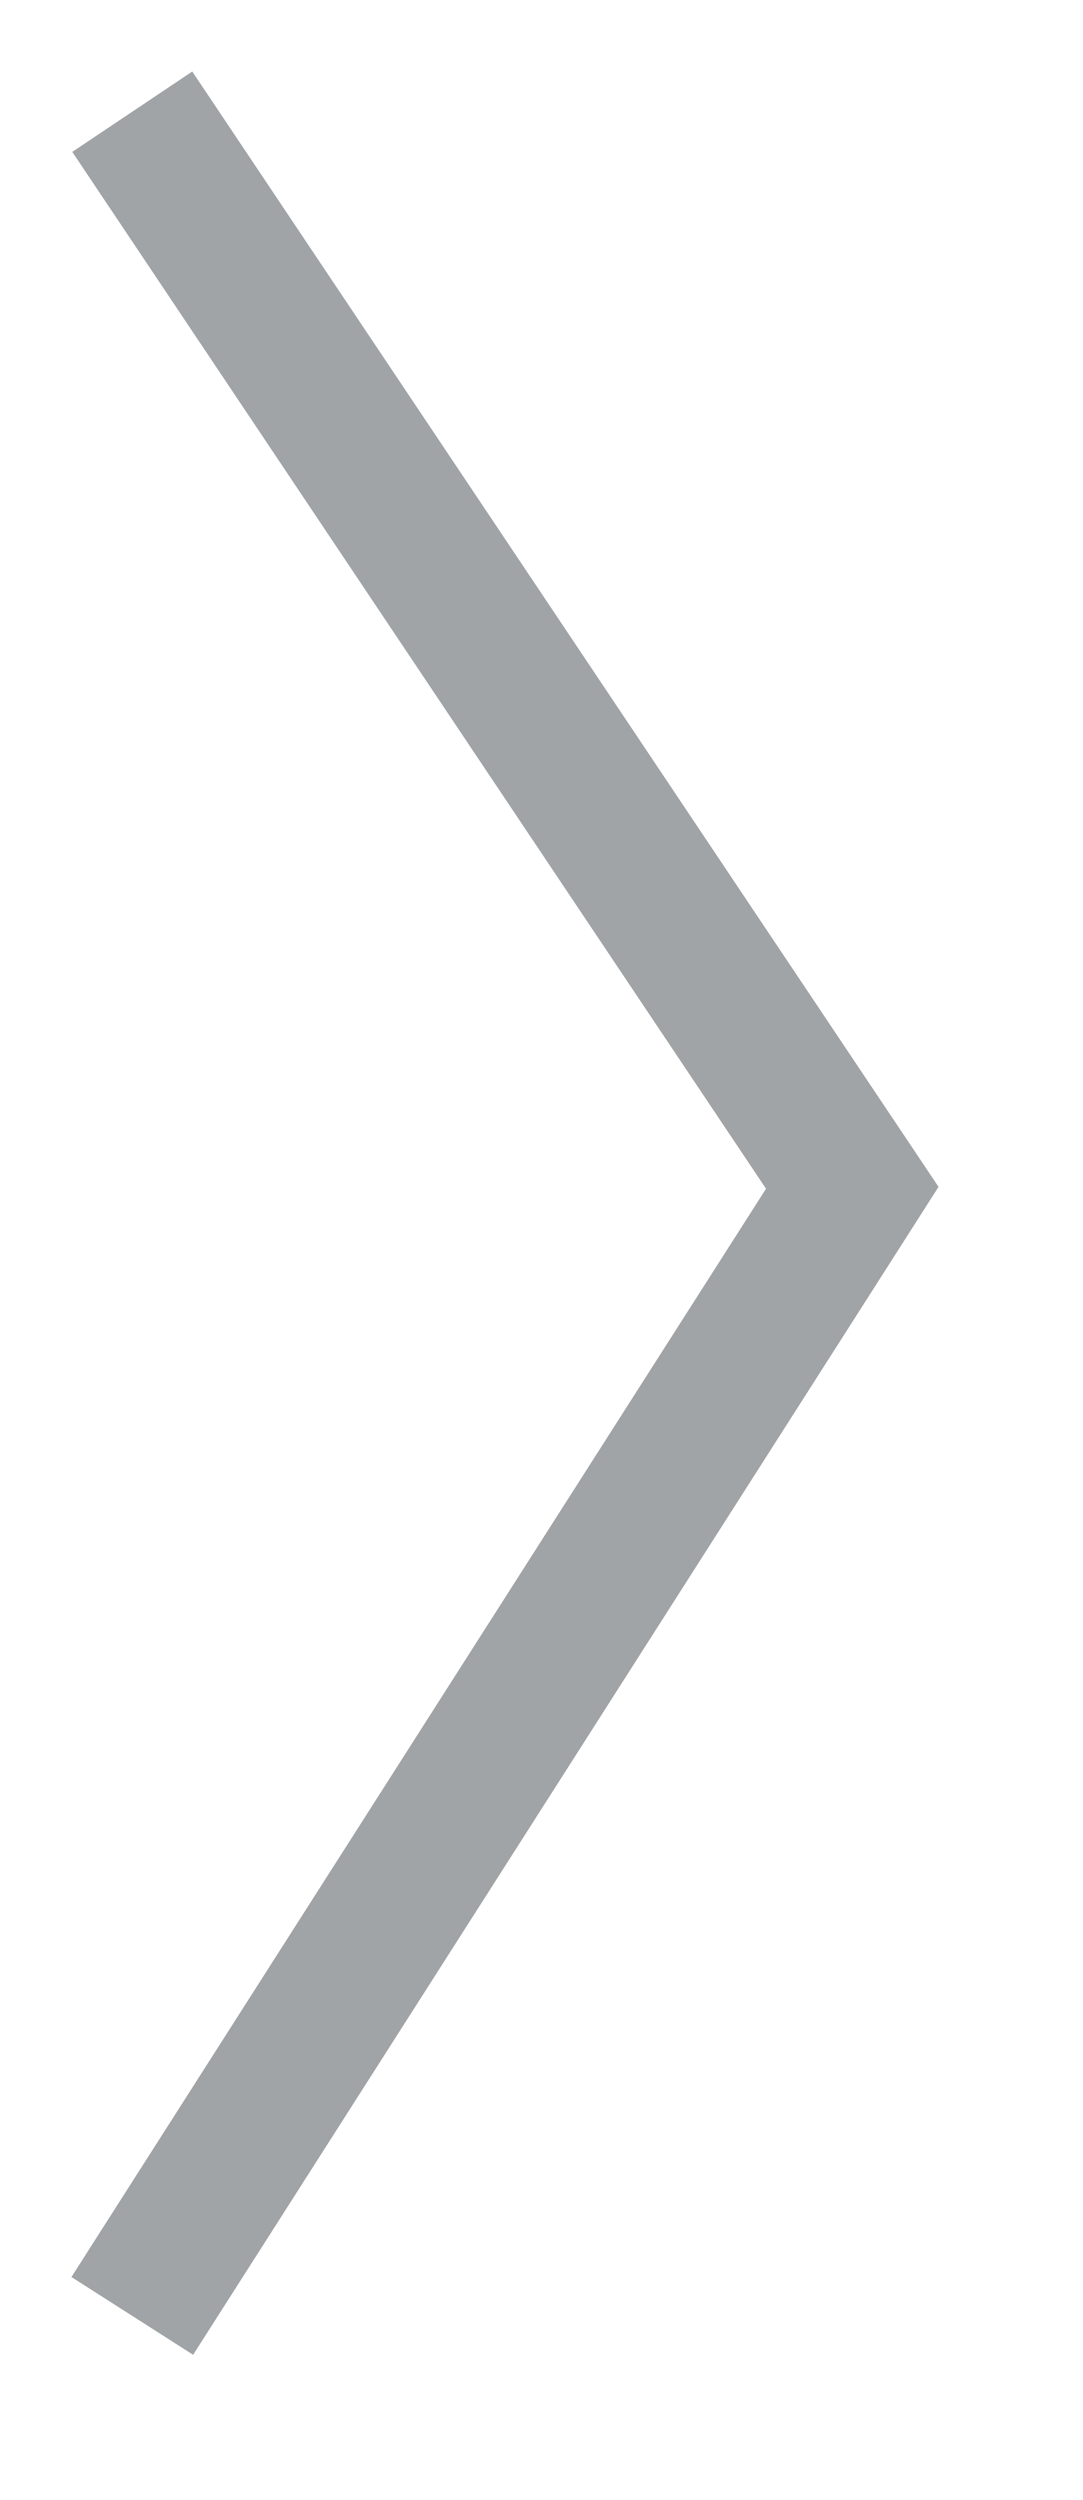
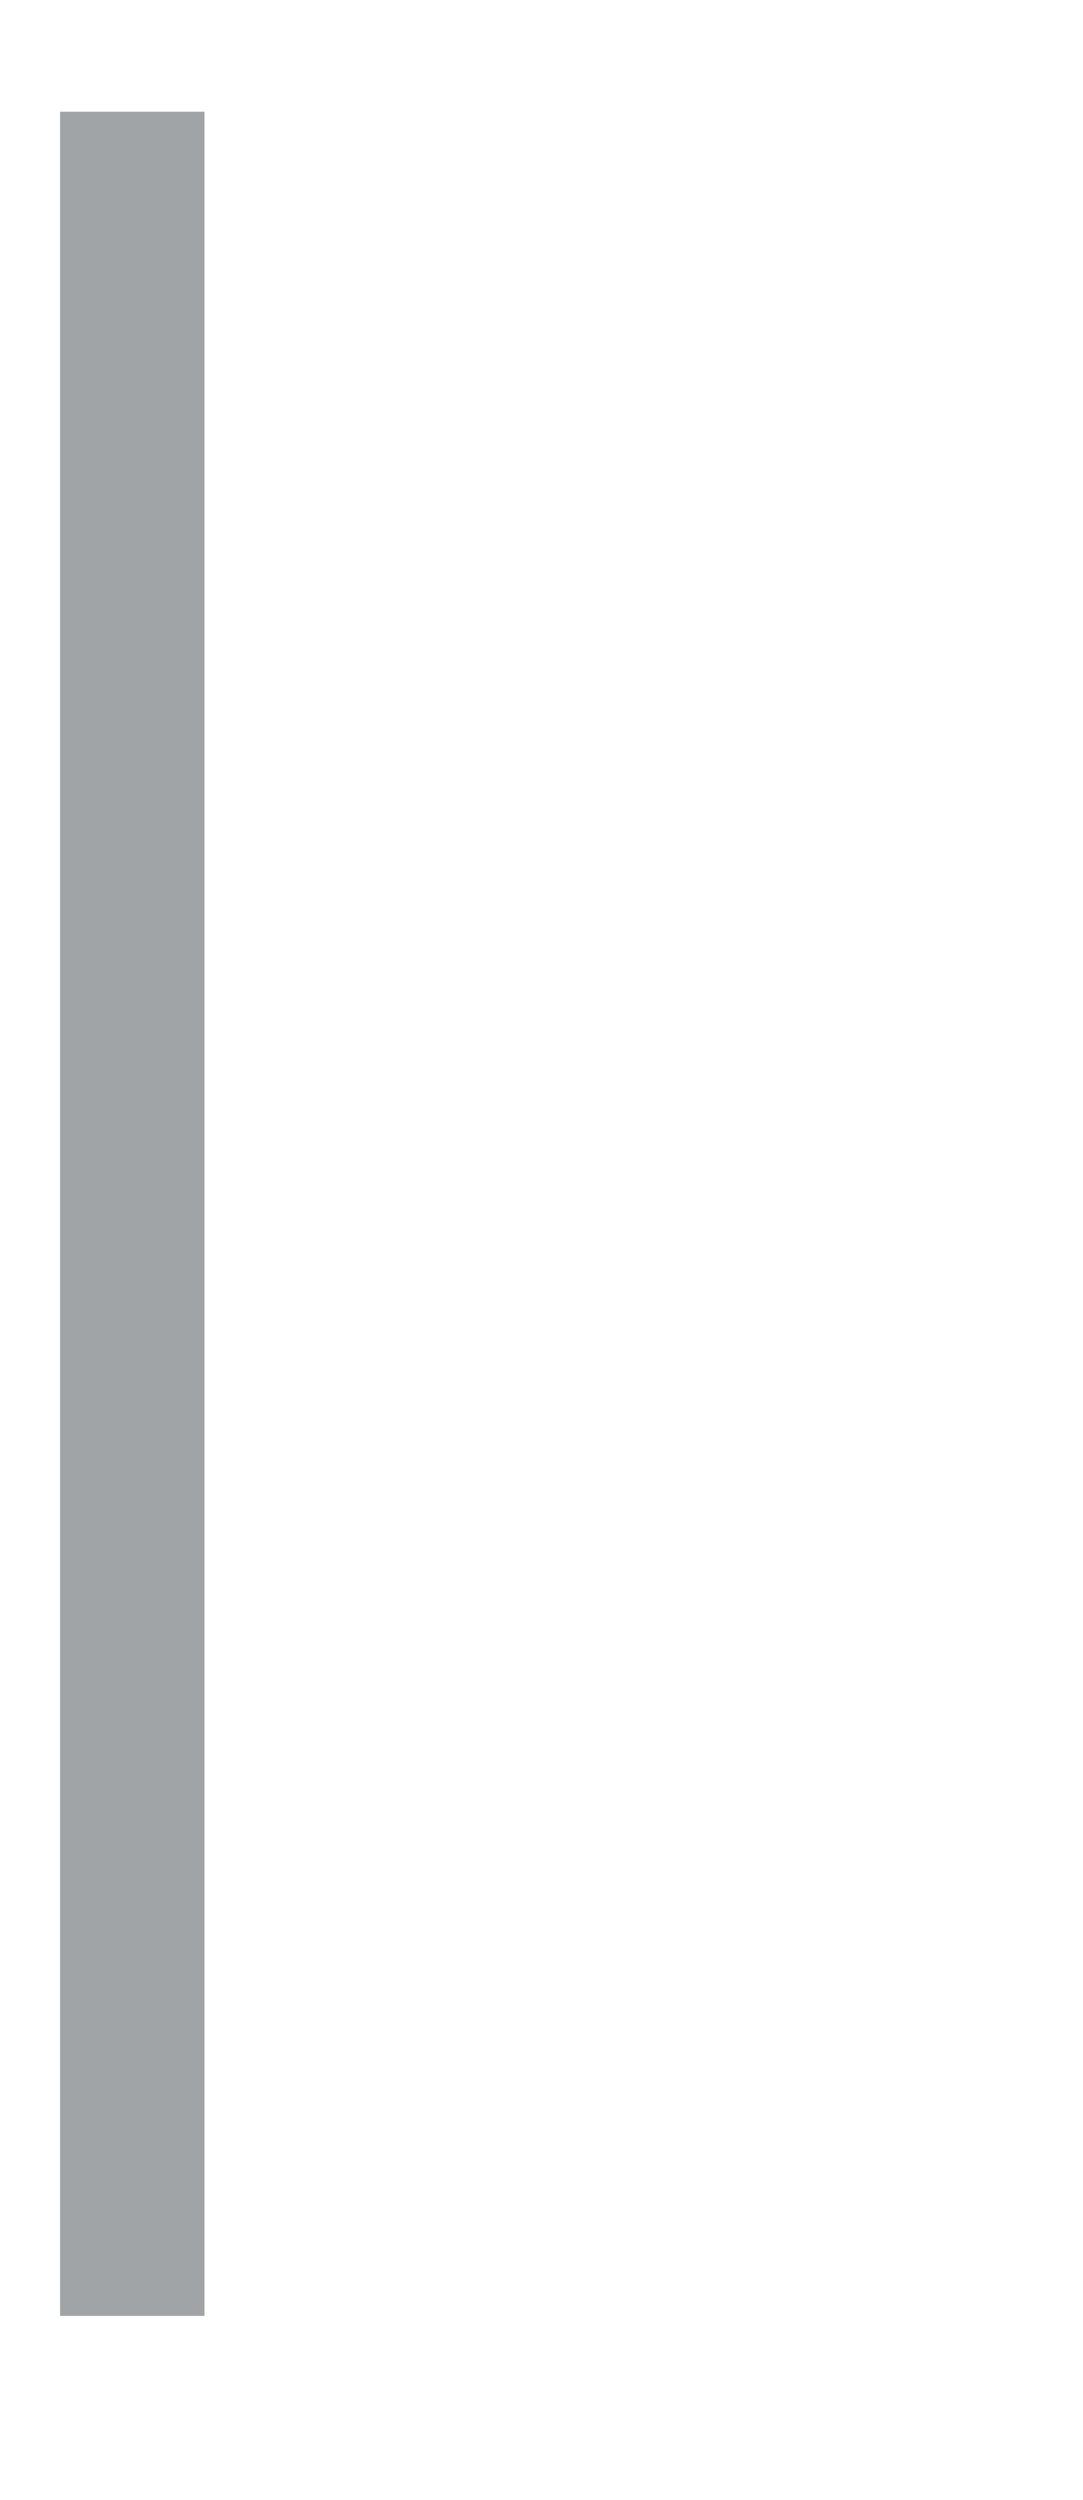
<svg xmlns="http://www.w3.org/2000/svg" width="37.5px" height="86.5px">
-   <path fill-rule="evenodd" stroke="rgb(161, 164, 166)" stroke-width="5px" stroke-linecap="butt" stroke-linejoin="miter" fill="none" d="M4.580,3.865 L29.511,41.1 L4.580,80.135 " />
+   <path fill-rule="evenodd" stroke="rgb(161, 164, 166)" stroke-width="5px" stroke-linecap="butt" stroke-linejoin="miter" fill="none" d="M4.580,3.865 L4.580,80.135 " />
</svg>